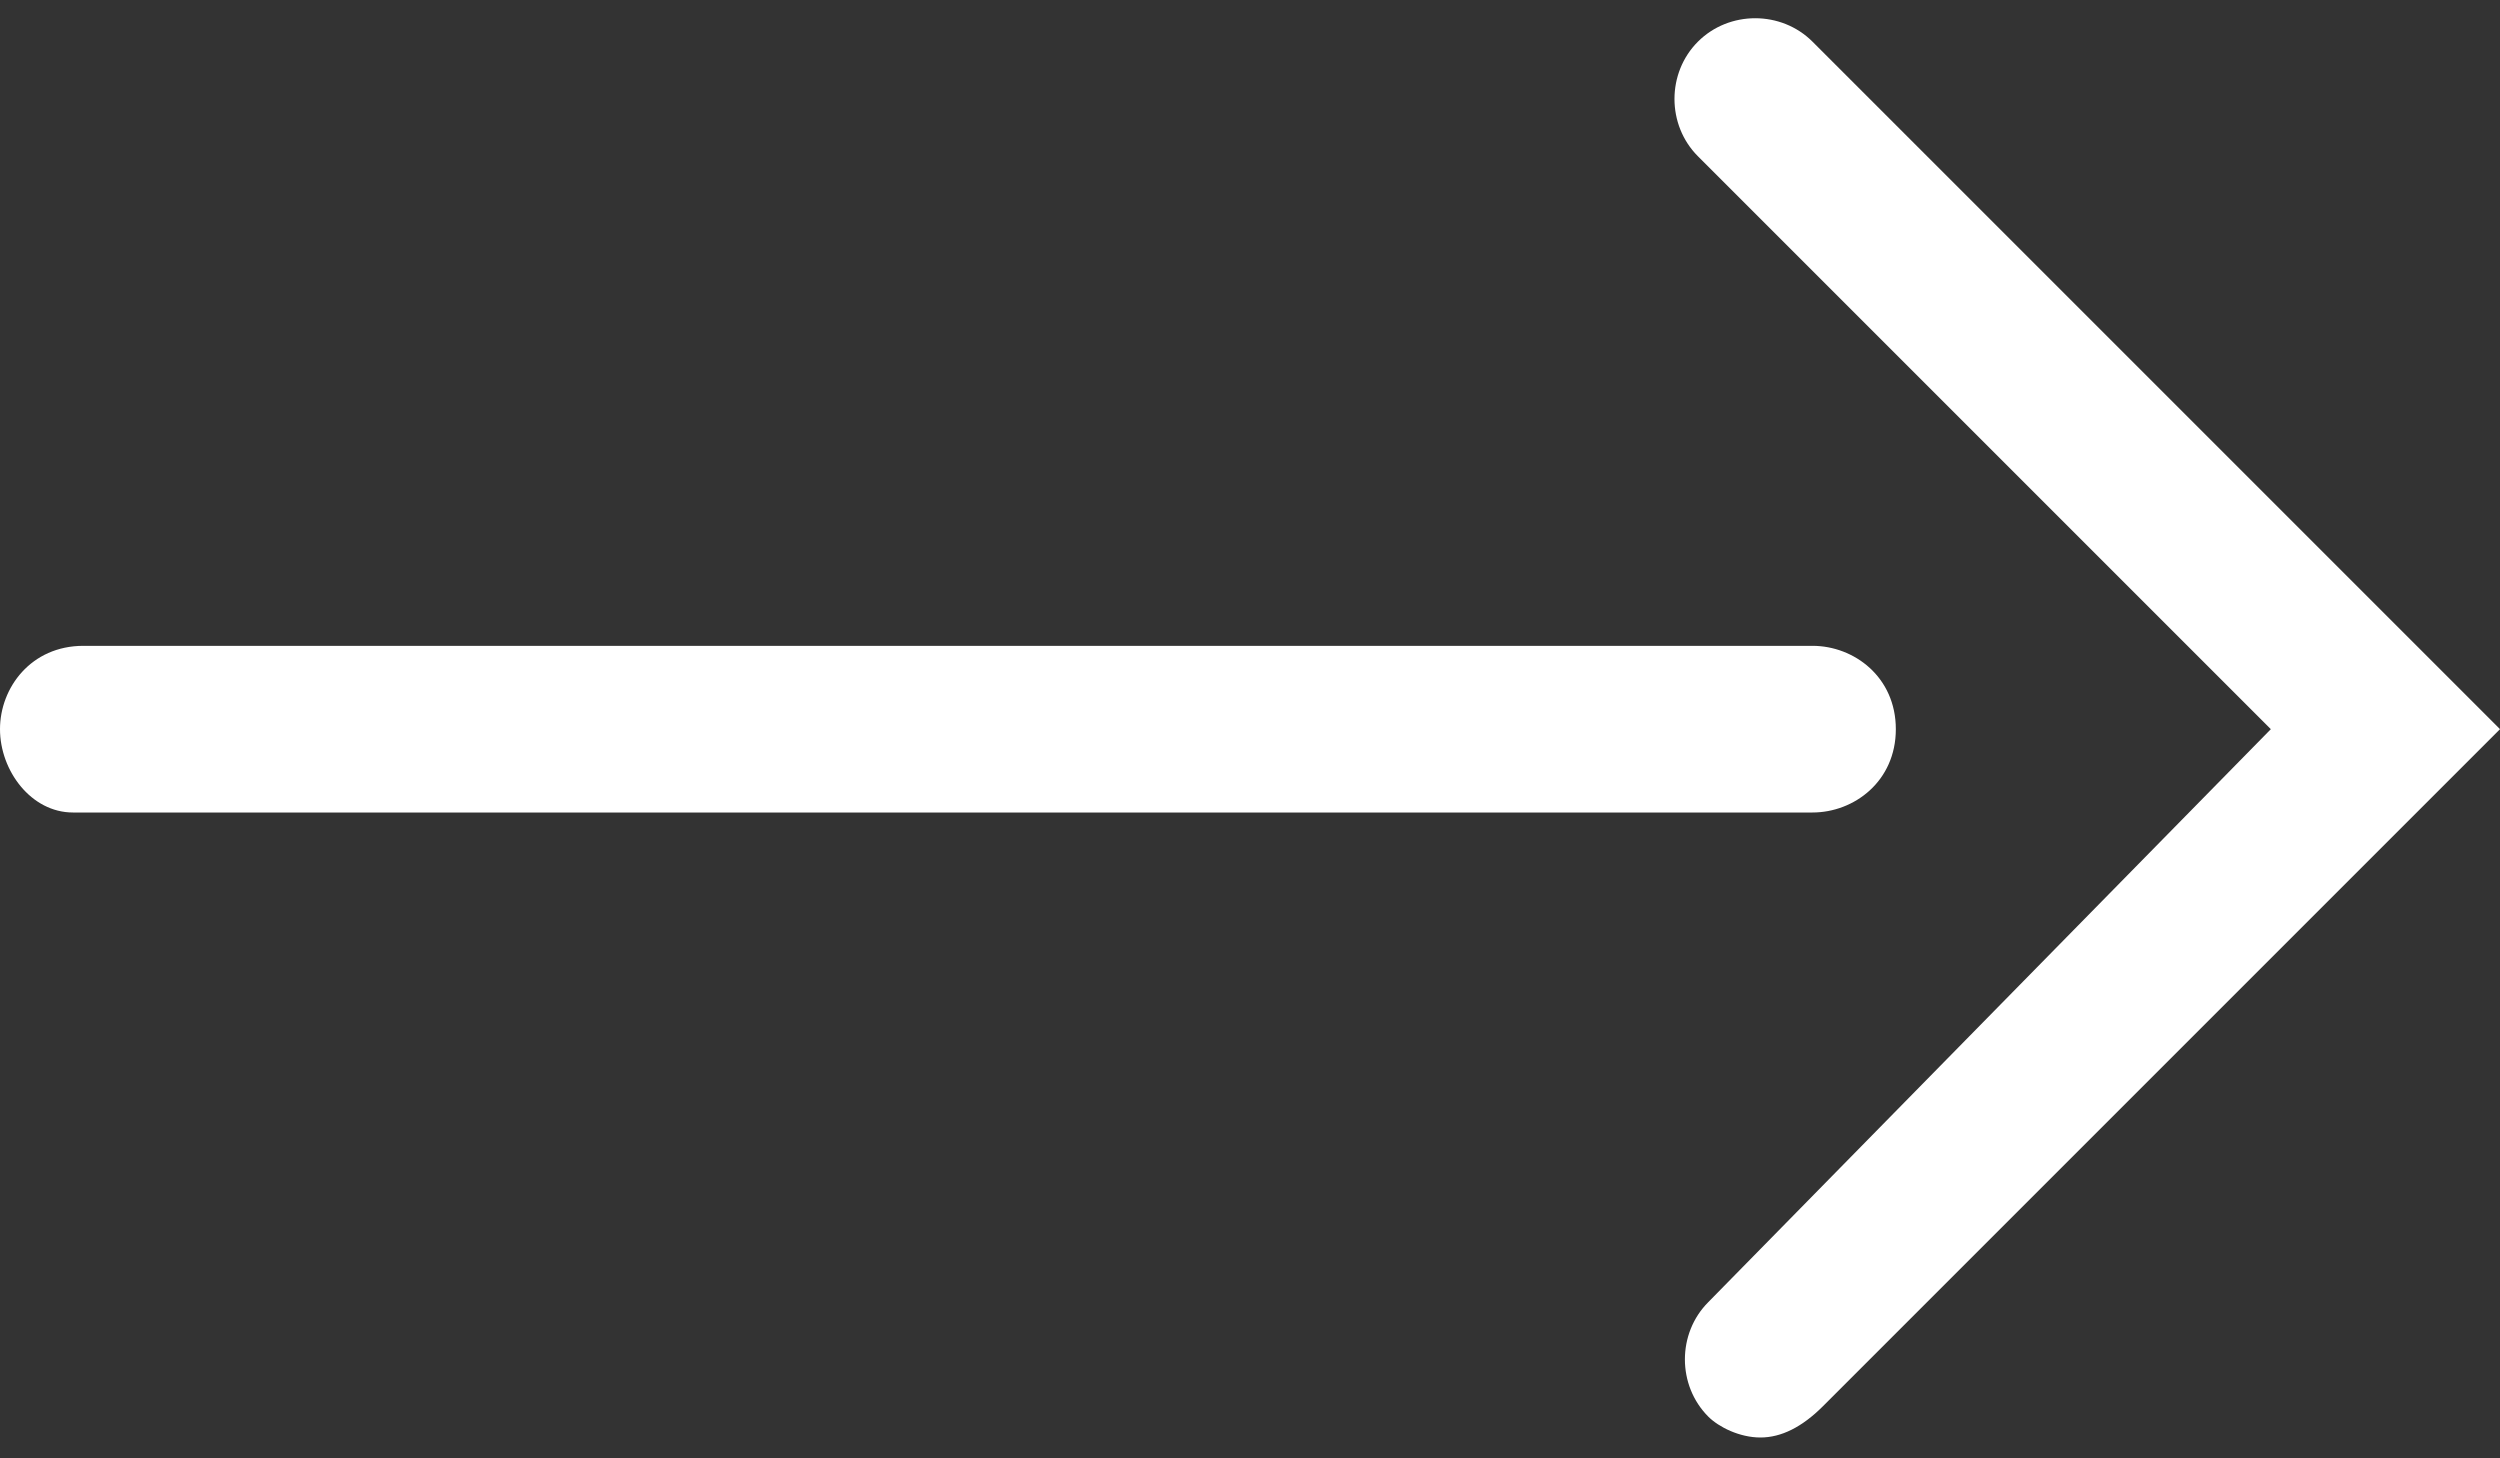
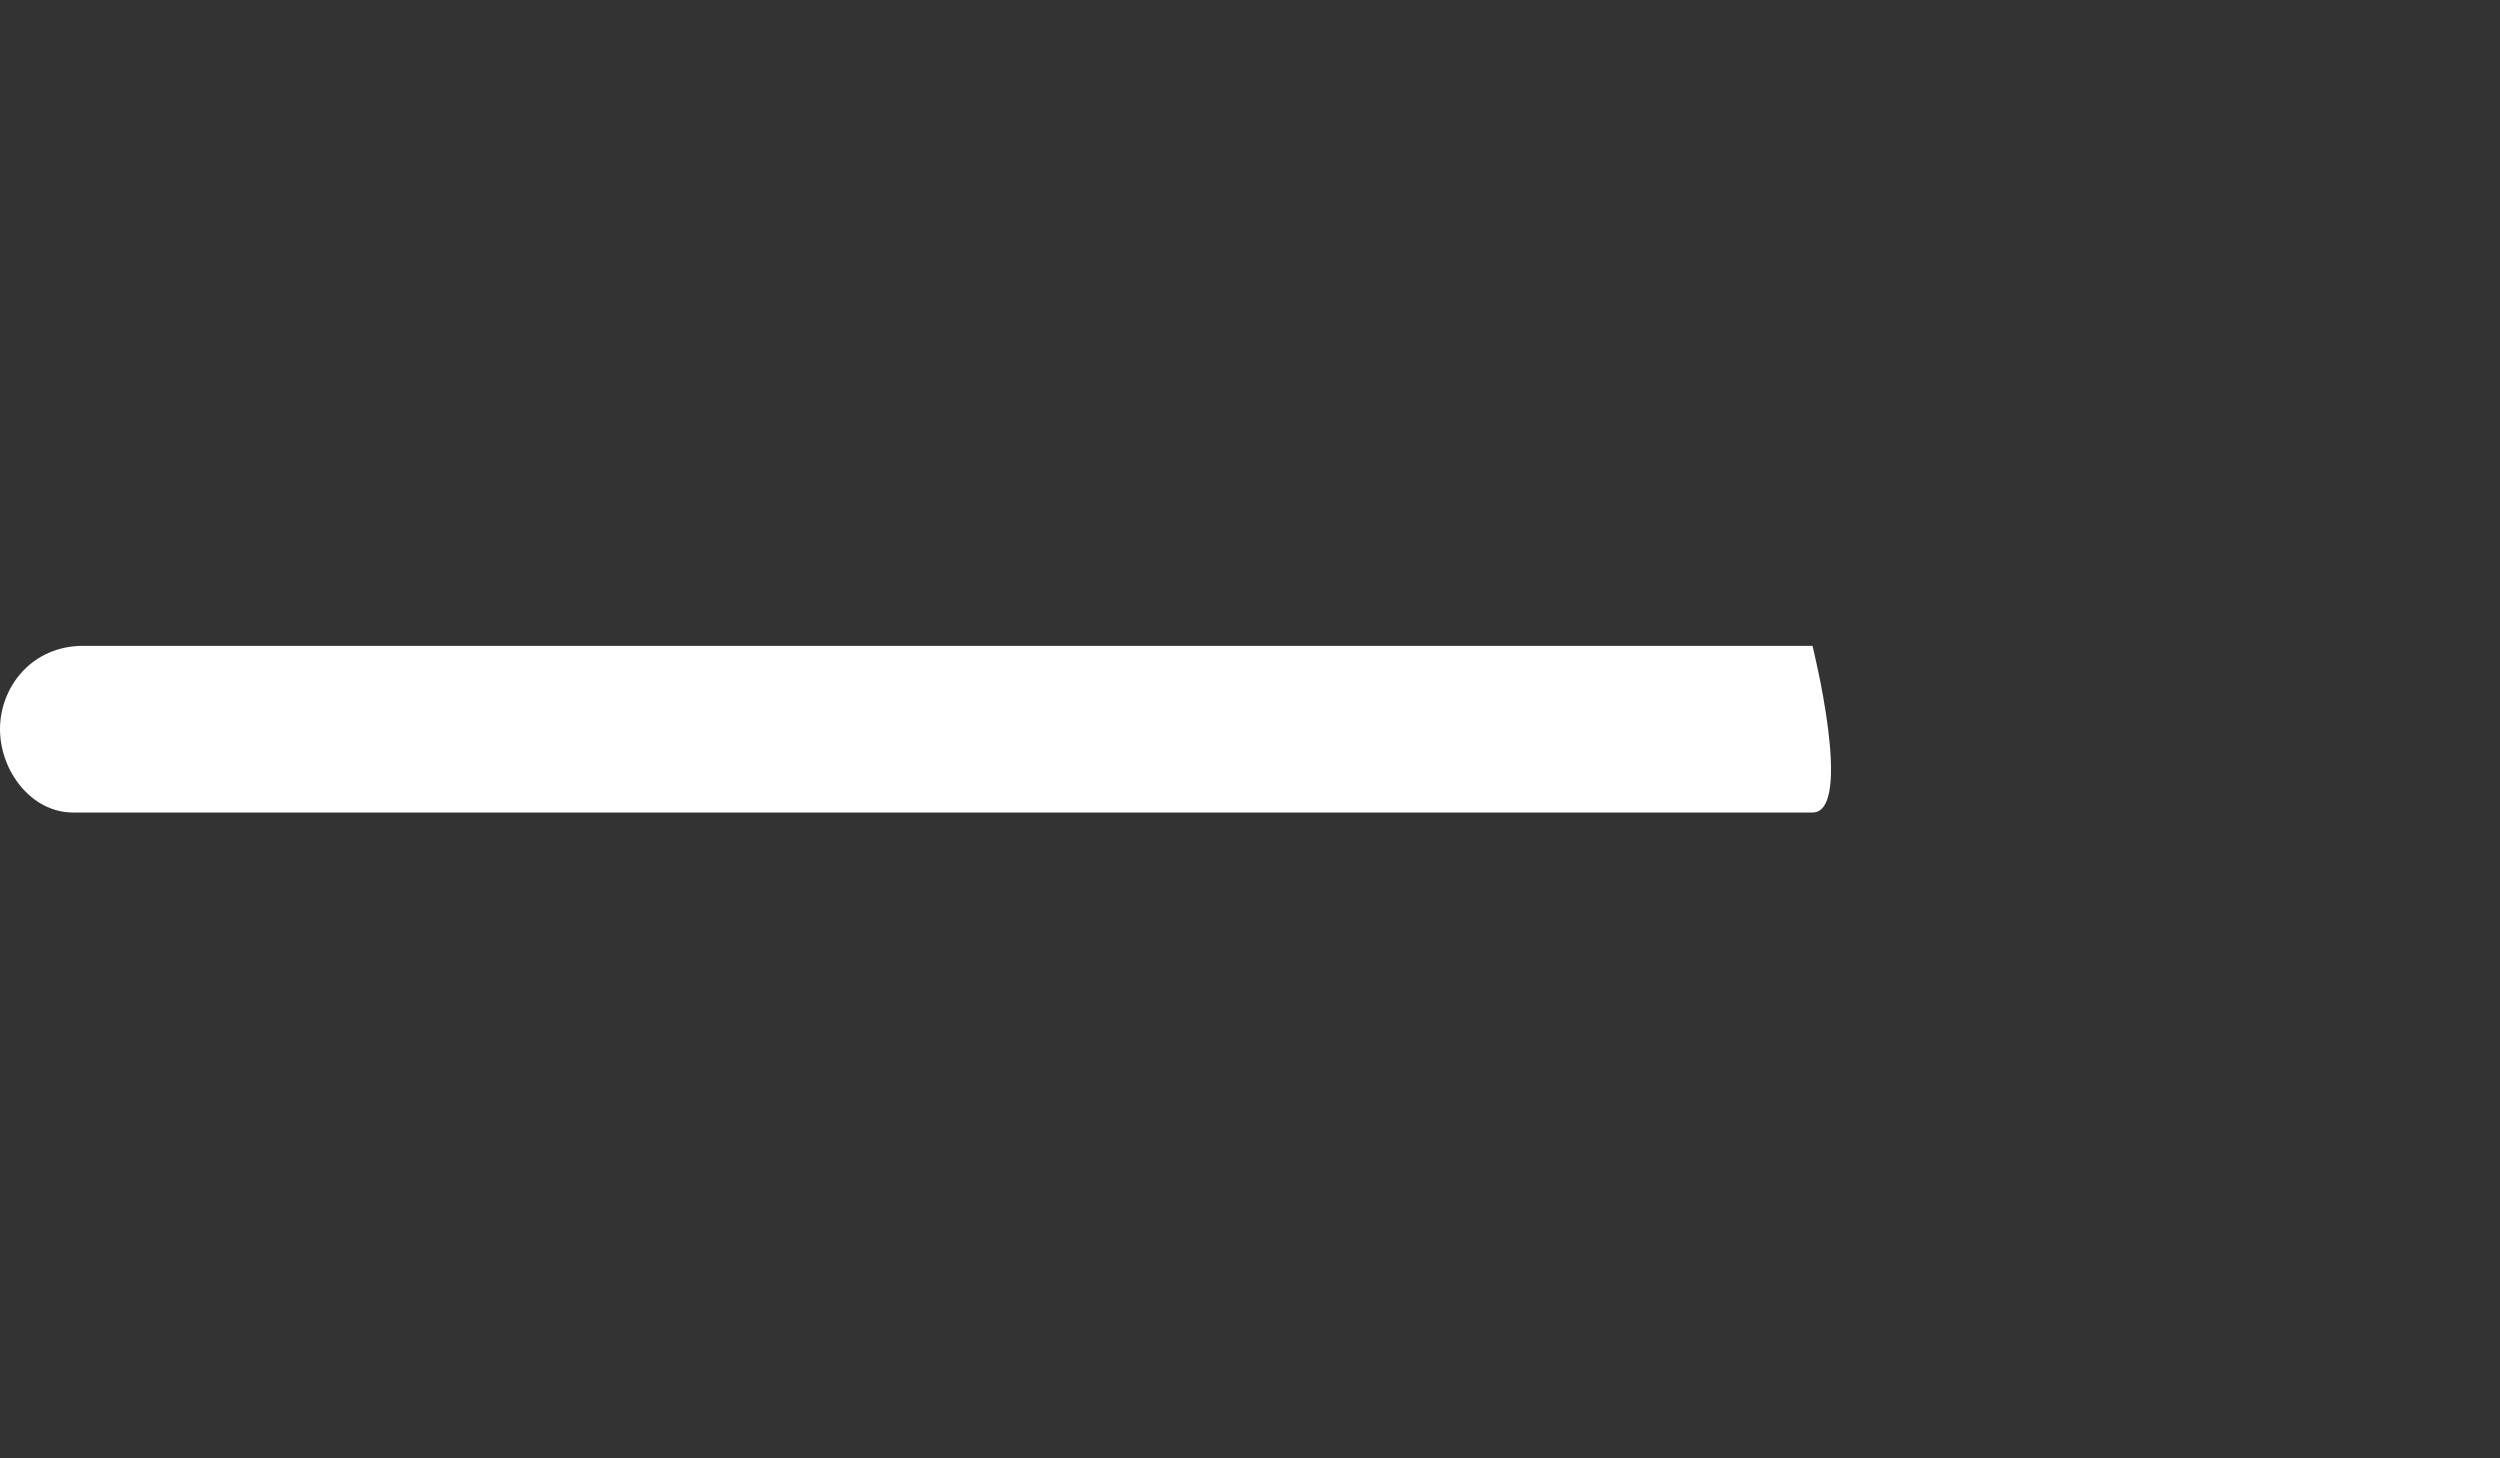
<svg xmlns="http://www.w3.org/2000/svg" version="1.1" id="Layer_1" x="0px" y="0px" viewBox="0 0 24 14" style="enable-background:new 0 0 24 14;" xml:space="preserve">
  <rect x="0" y="0" width="24" height="14" fill="#333333" stroke="none" />
  <style type="text/css">
	.st0{fill-rule:evenodd;clip-rule:evenodd;fill:#FFFFFF;}
</style>
  <title>ic-arrow</title>
  <desc>Created with Sketch.</desc>
  <g id="Page-1">
    <g id="Buttons-Styleguide" transform="translate(-2078, -526)">
      <g id="Group-24" transform="translate(1933, 521)">
        <g id="ic-arrow" transform="translate(145, 5)">
          <g id="Group-3" transform="translate(0, 5.5)">
            <g id="Clip-2">
					</g>
-             <path id="Fill-1" class="st0" d="M17.4,2.3H0.7C0.3,2.3,0,1.9,0,1.5s0.3-0.8,0.8-0.8h16.6c0.4,0,0.8,0.3,0.8,0.8       S17.8,2.3,17.4,2.3" />
+             <path id="Fill-1" class="st0" d="M17.4,2.3H0.7C0.3,2.3,0,1.9,0,1.5s0.3-0.8,0.8-0.8h16.6S17.8,2.3,17.4,2.3" />
          </g>
-           <path id="Fill-4" class="st0" d="M16.9,13.8c-0.2,0-0.4-0.1-0.5-0.2c-0.3-0.3-0.3-0.8,0-1.1L21.8,7l-5.5-5.5      c-0.3-0.3-0.3-0.8,0-1.1c0.3-0.3,0.8-0.3,1.1,0L24,7l-6.5,6.5C17.3,13.7,17.1,13.8,16.9,13.8" />
        </g>
      </g>
    </g>
  </g>
</svg>